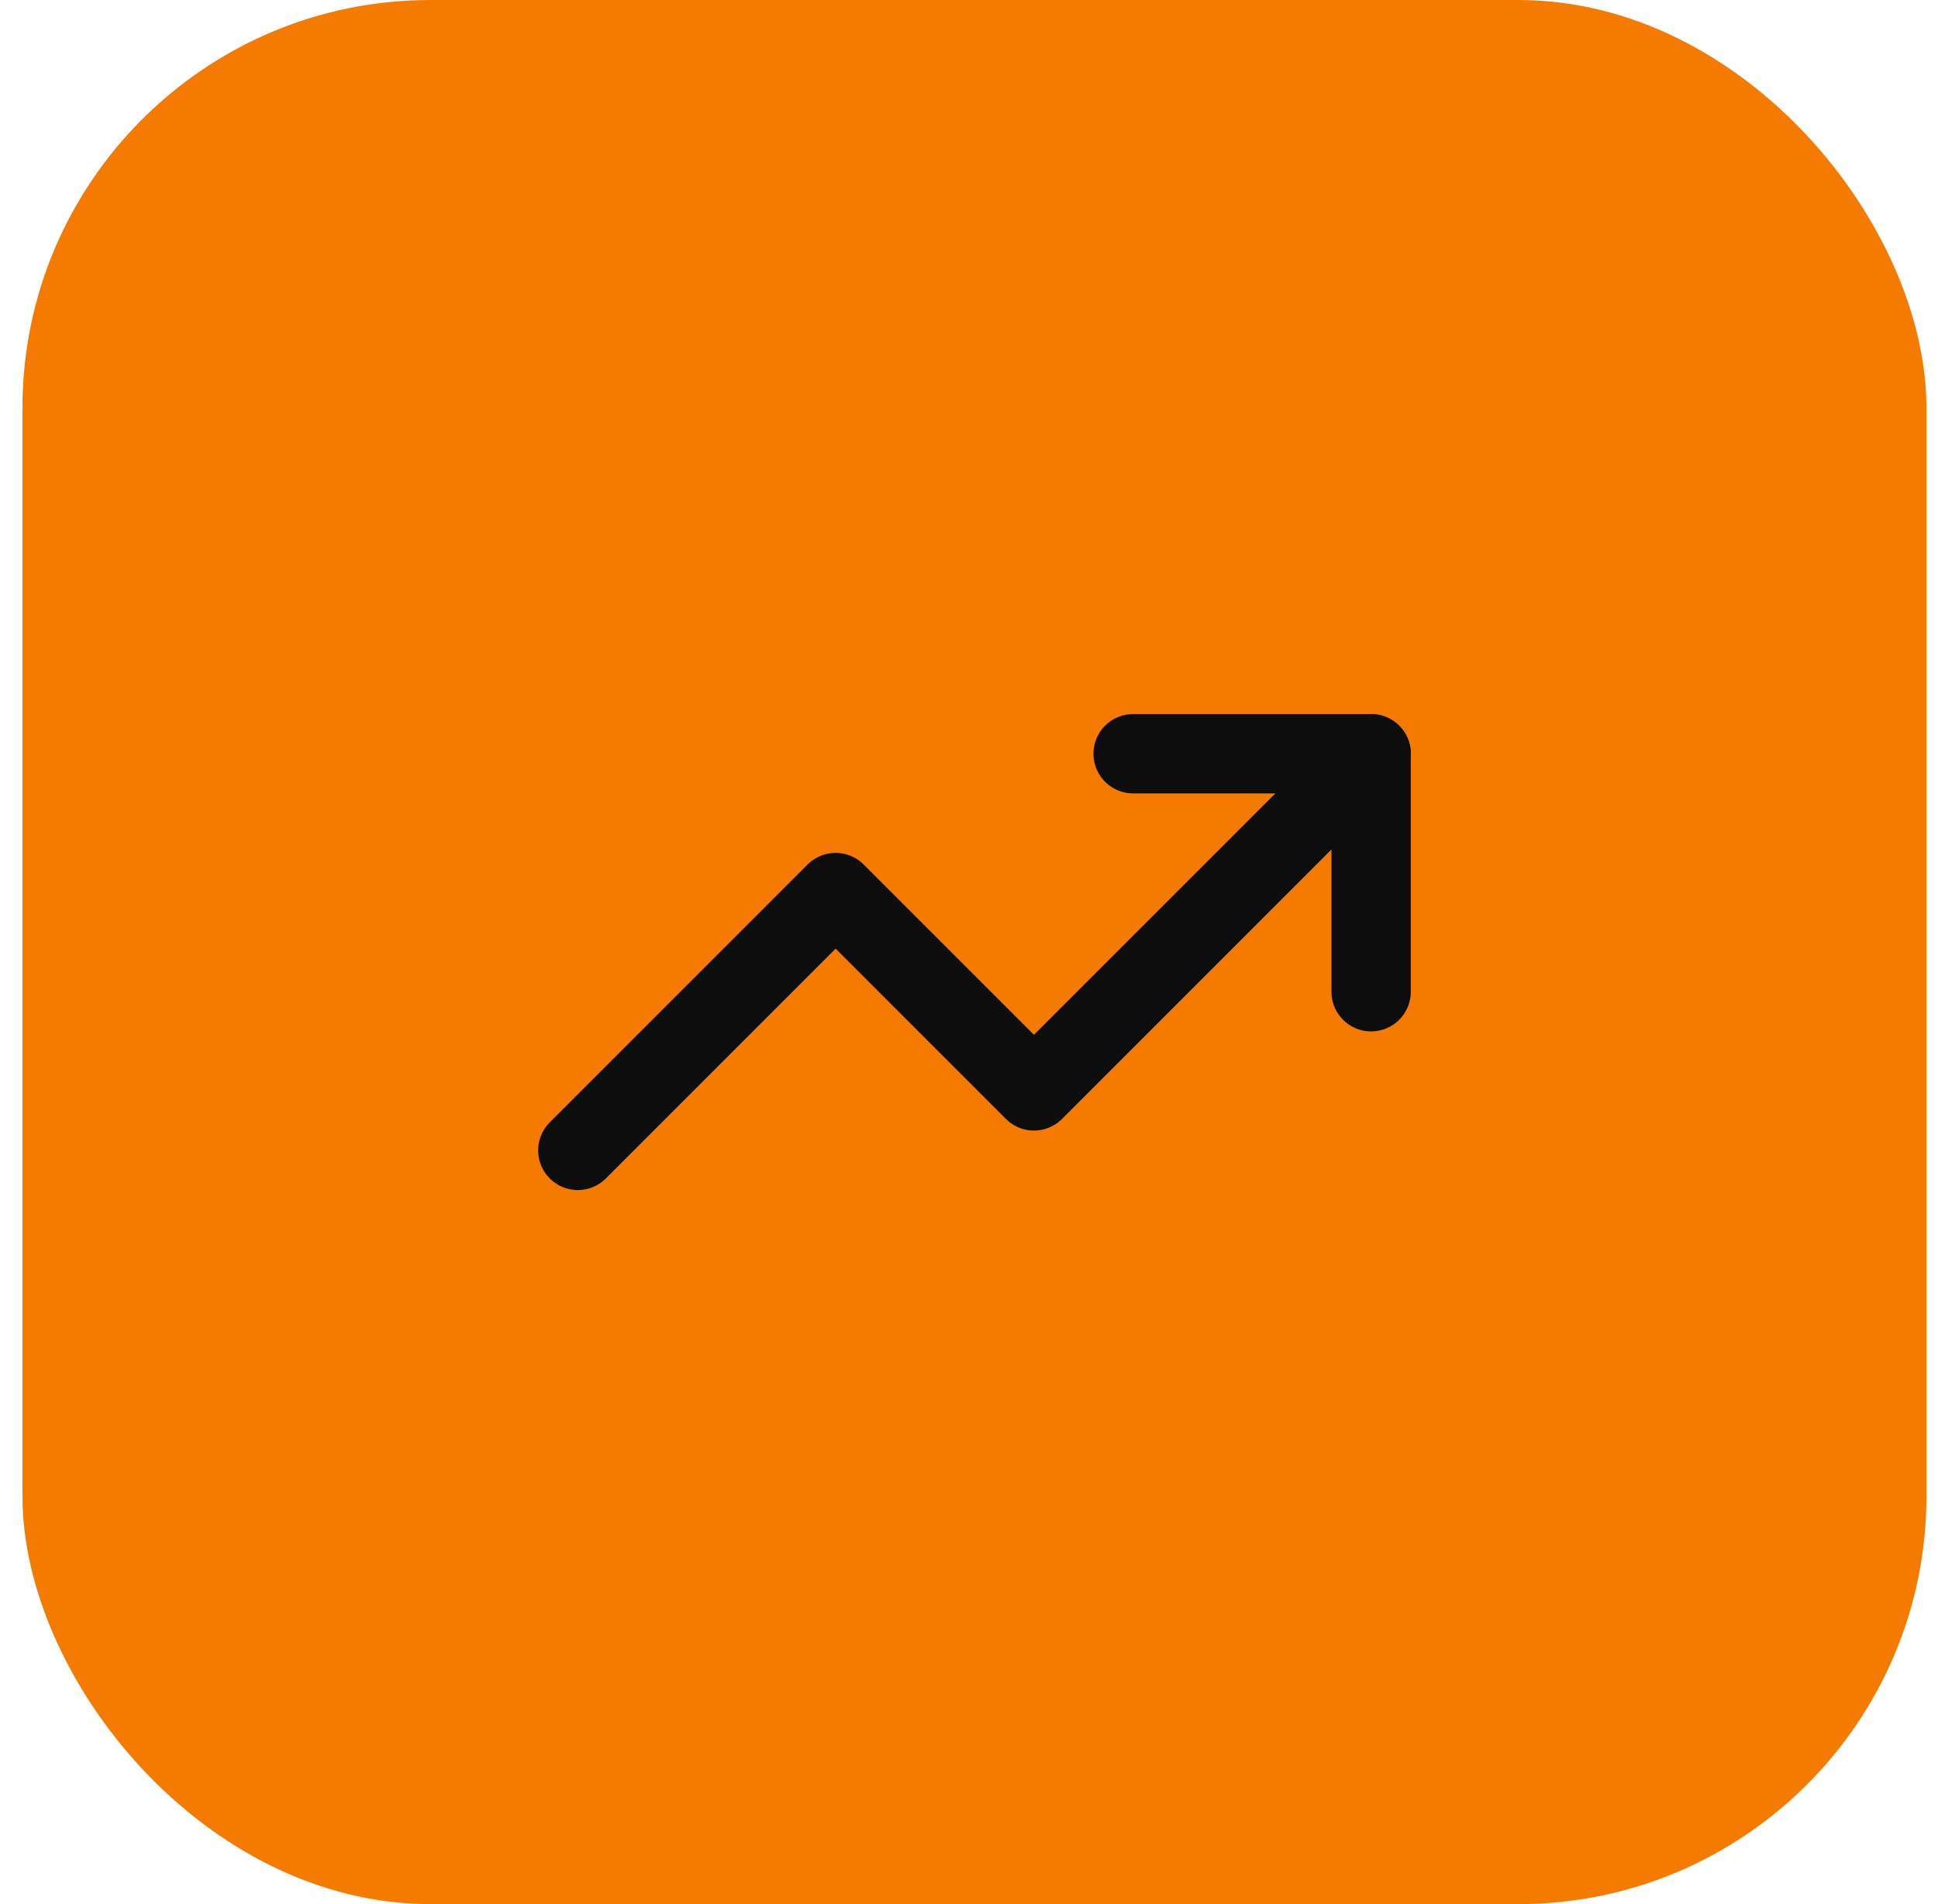
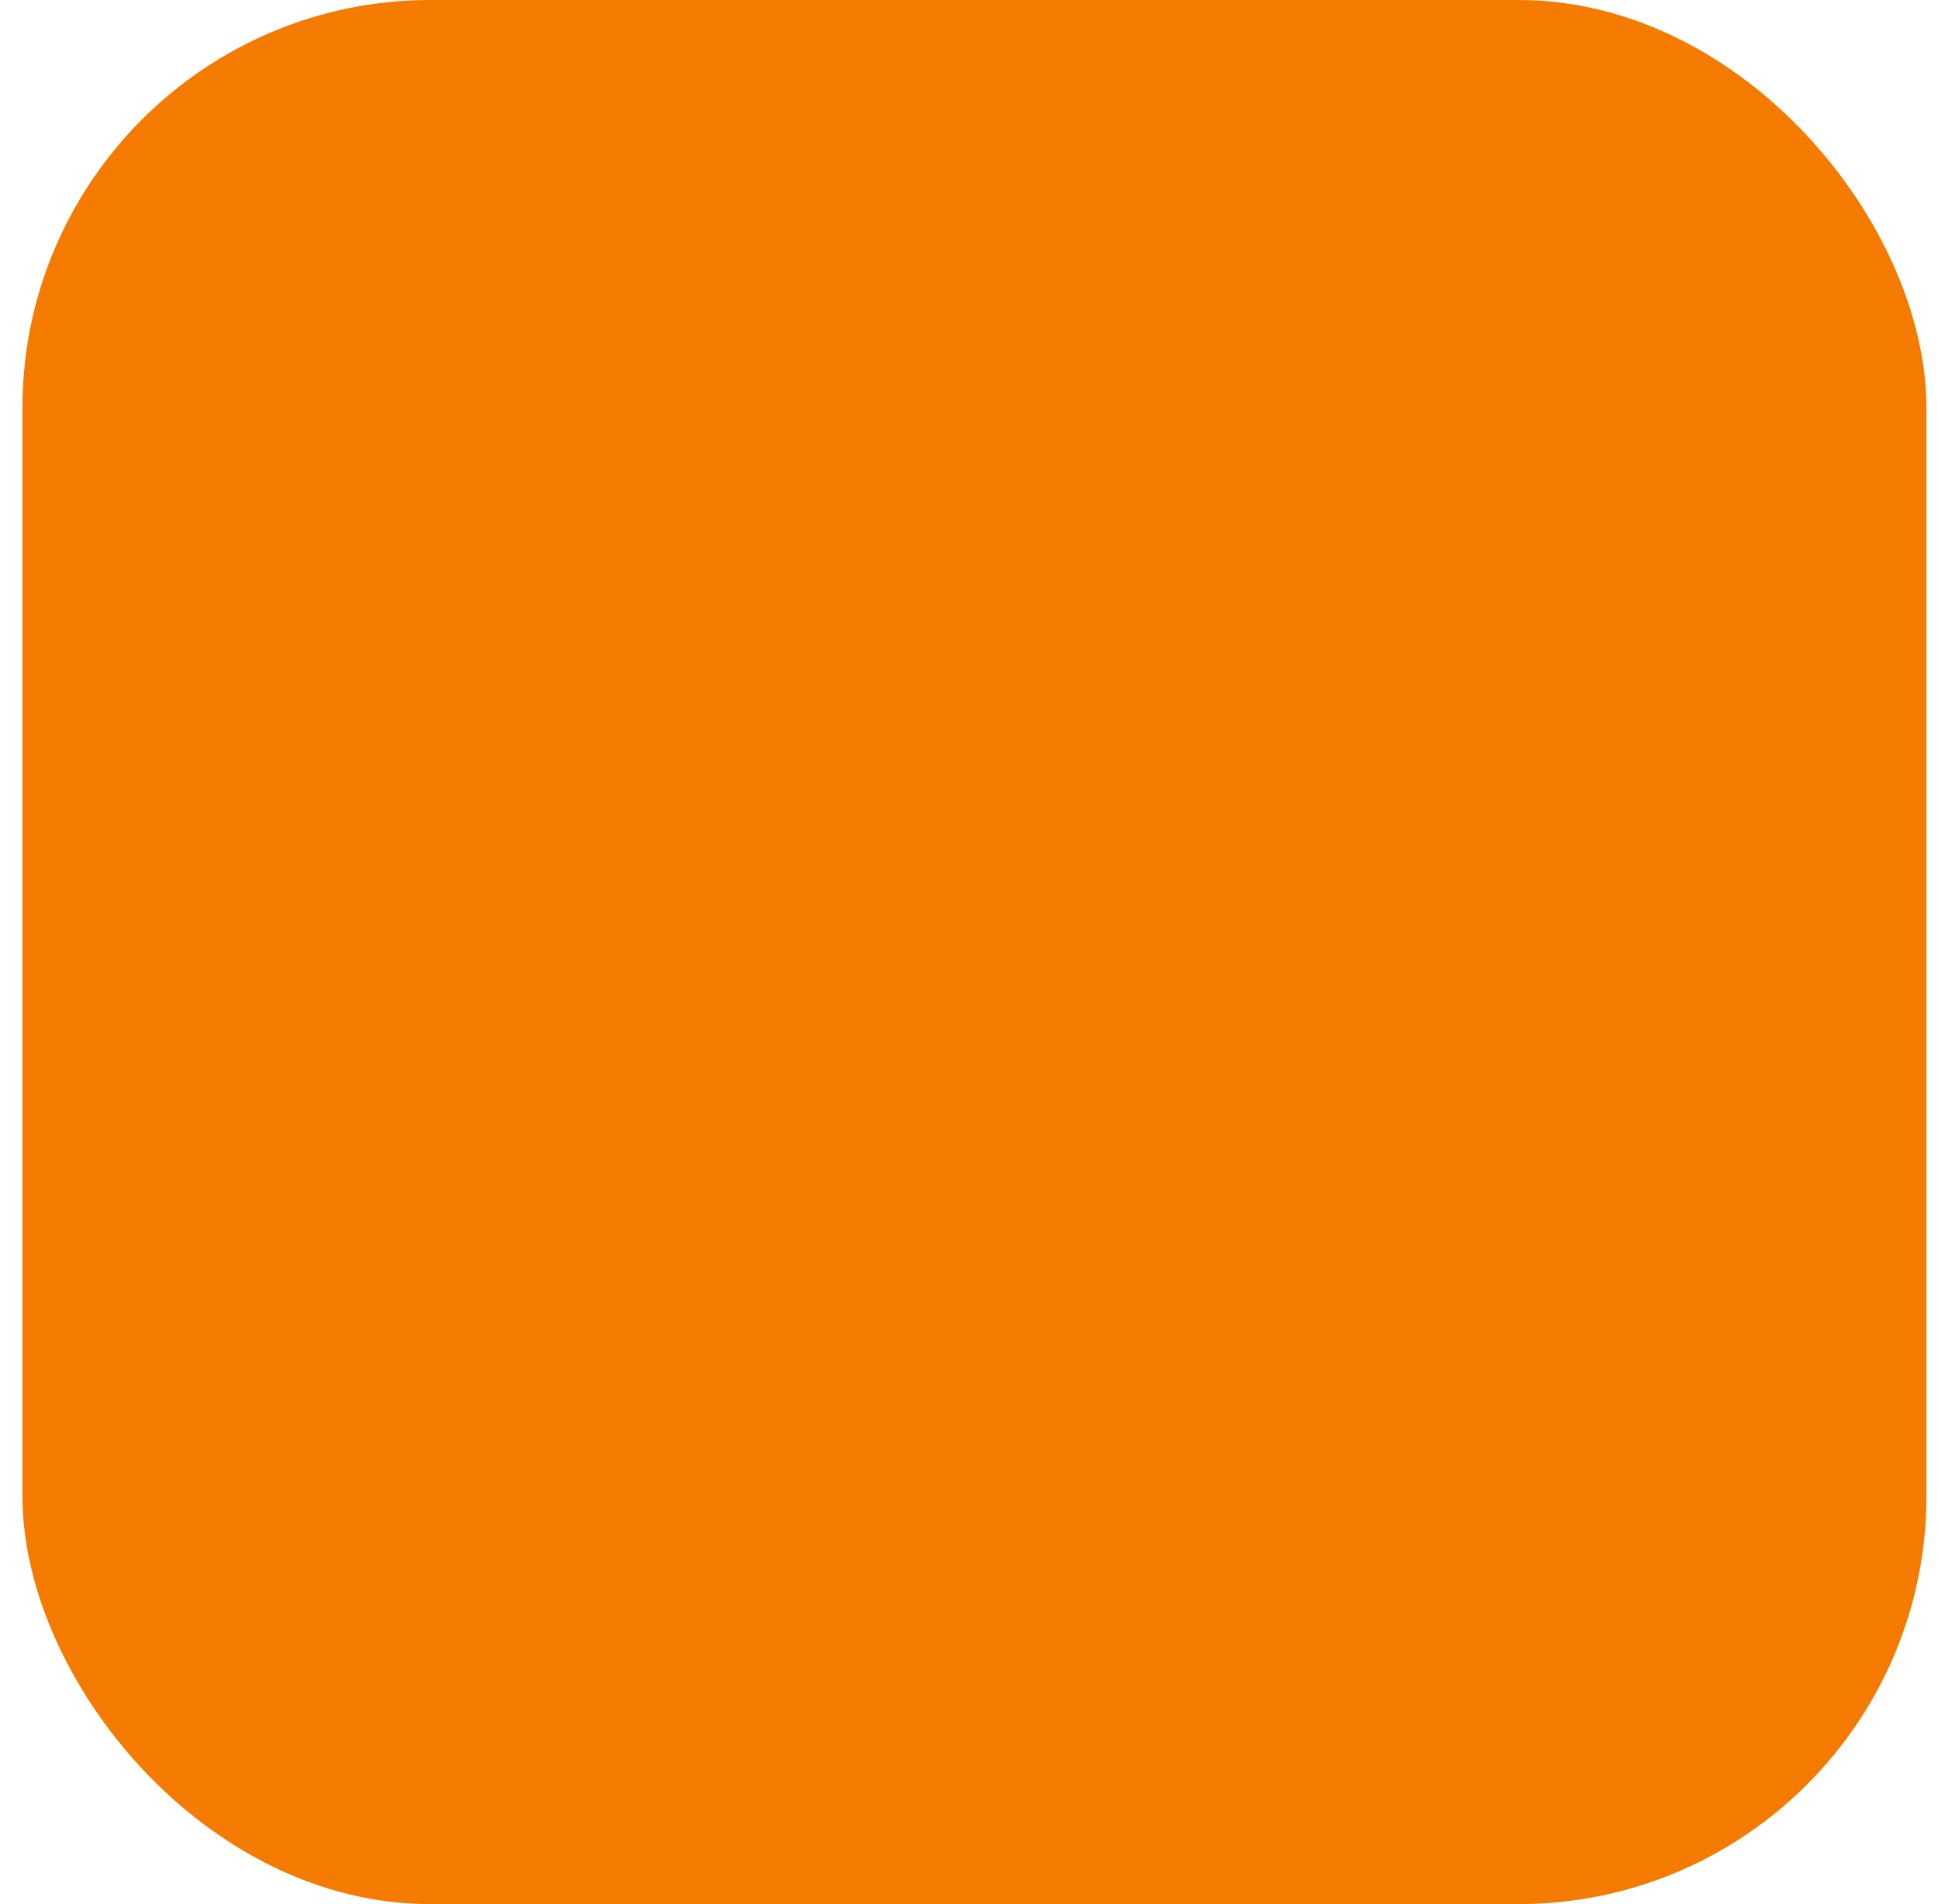
<svg xmlns="http://www.w3.org/2000/svg" width="57" height="56" viewBox="0 0 57 56" fill="none">
  <rect x="0.66" width="56" height="56" rx="12" fill="#F47B00" />
-   <path d="M40.327 22.167L30.41 32.083L24.577 26.25L16.994 33.833" stroke="#0D0D0D" stroke-width="2.333" stroke-linecap="round" stroke-linejoin="round" />
-   <path d="M33.327 22.167H40.327V29.167" stroke="#0D0D0D" stroke-width="2.333" stroke-linecap="round" stroke-linejoin="round" />
</svg>